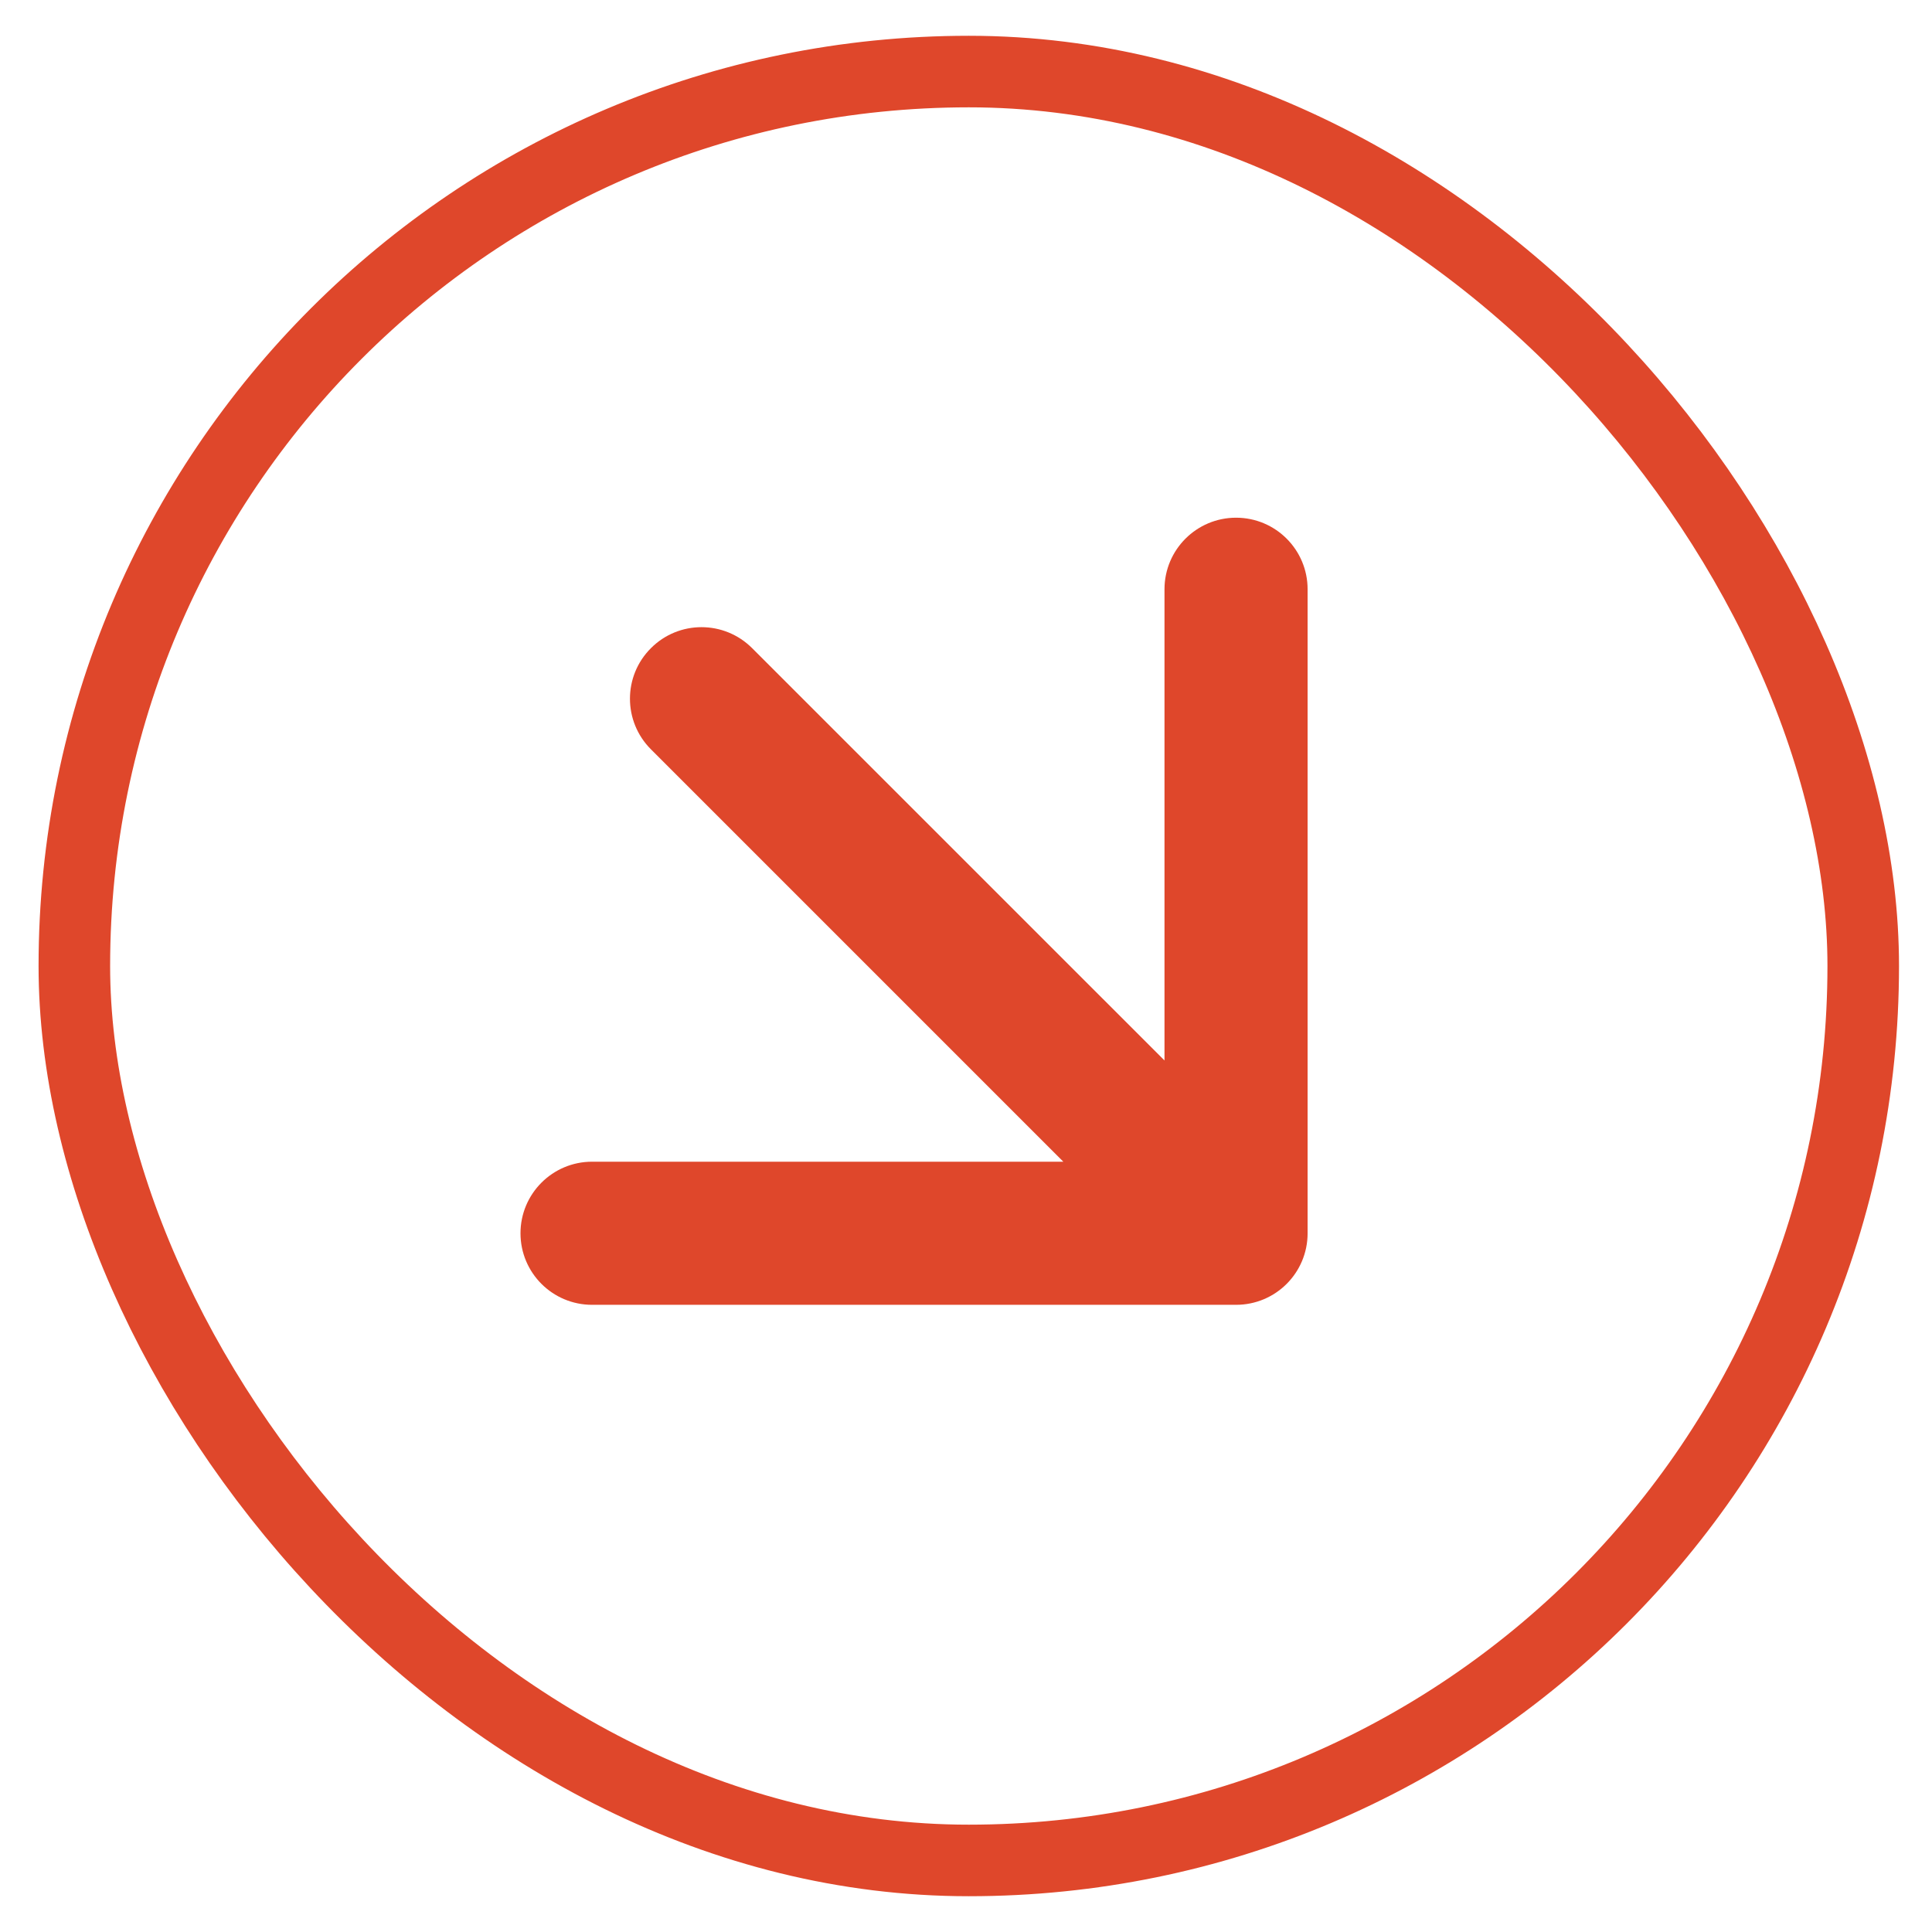
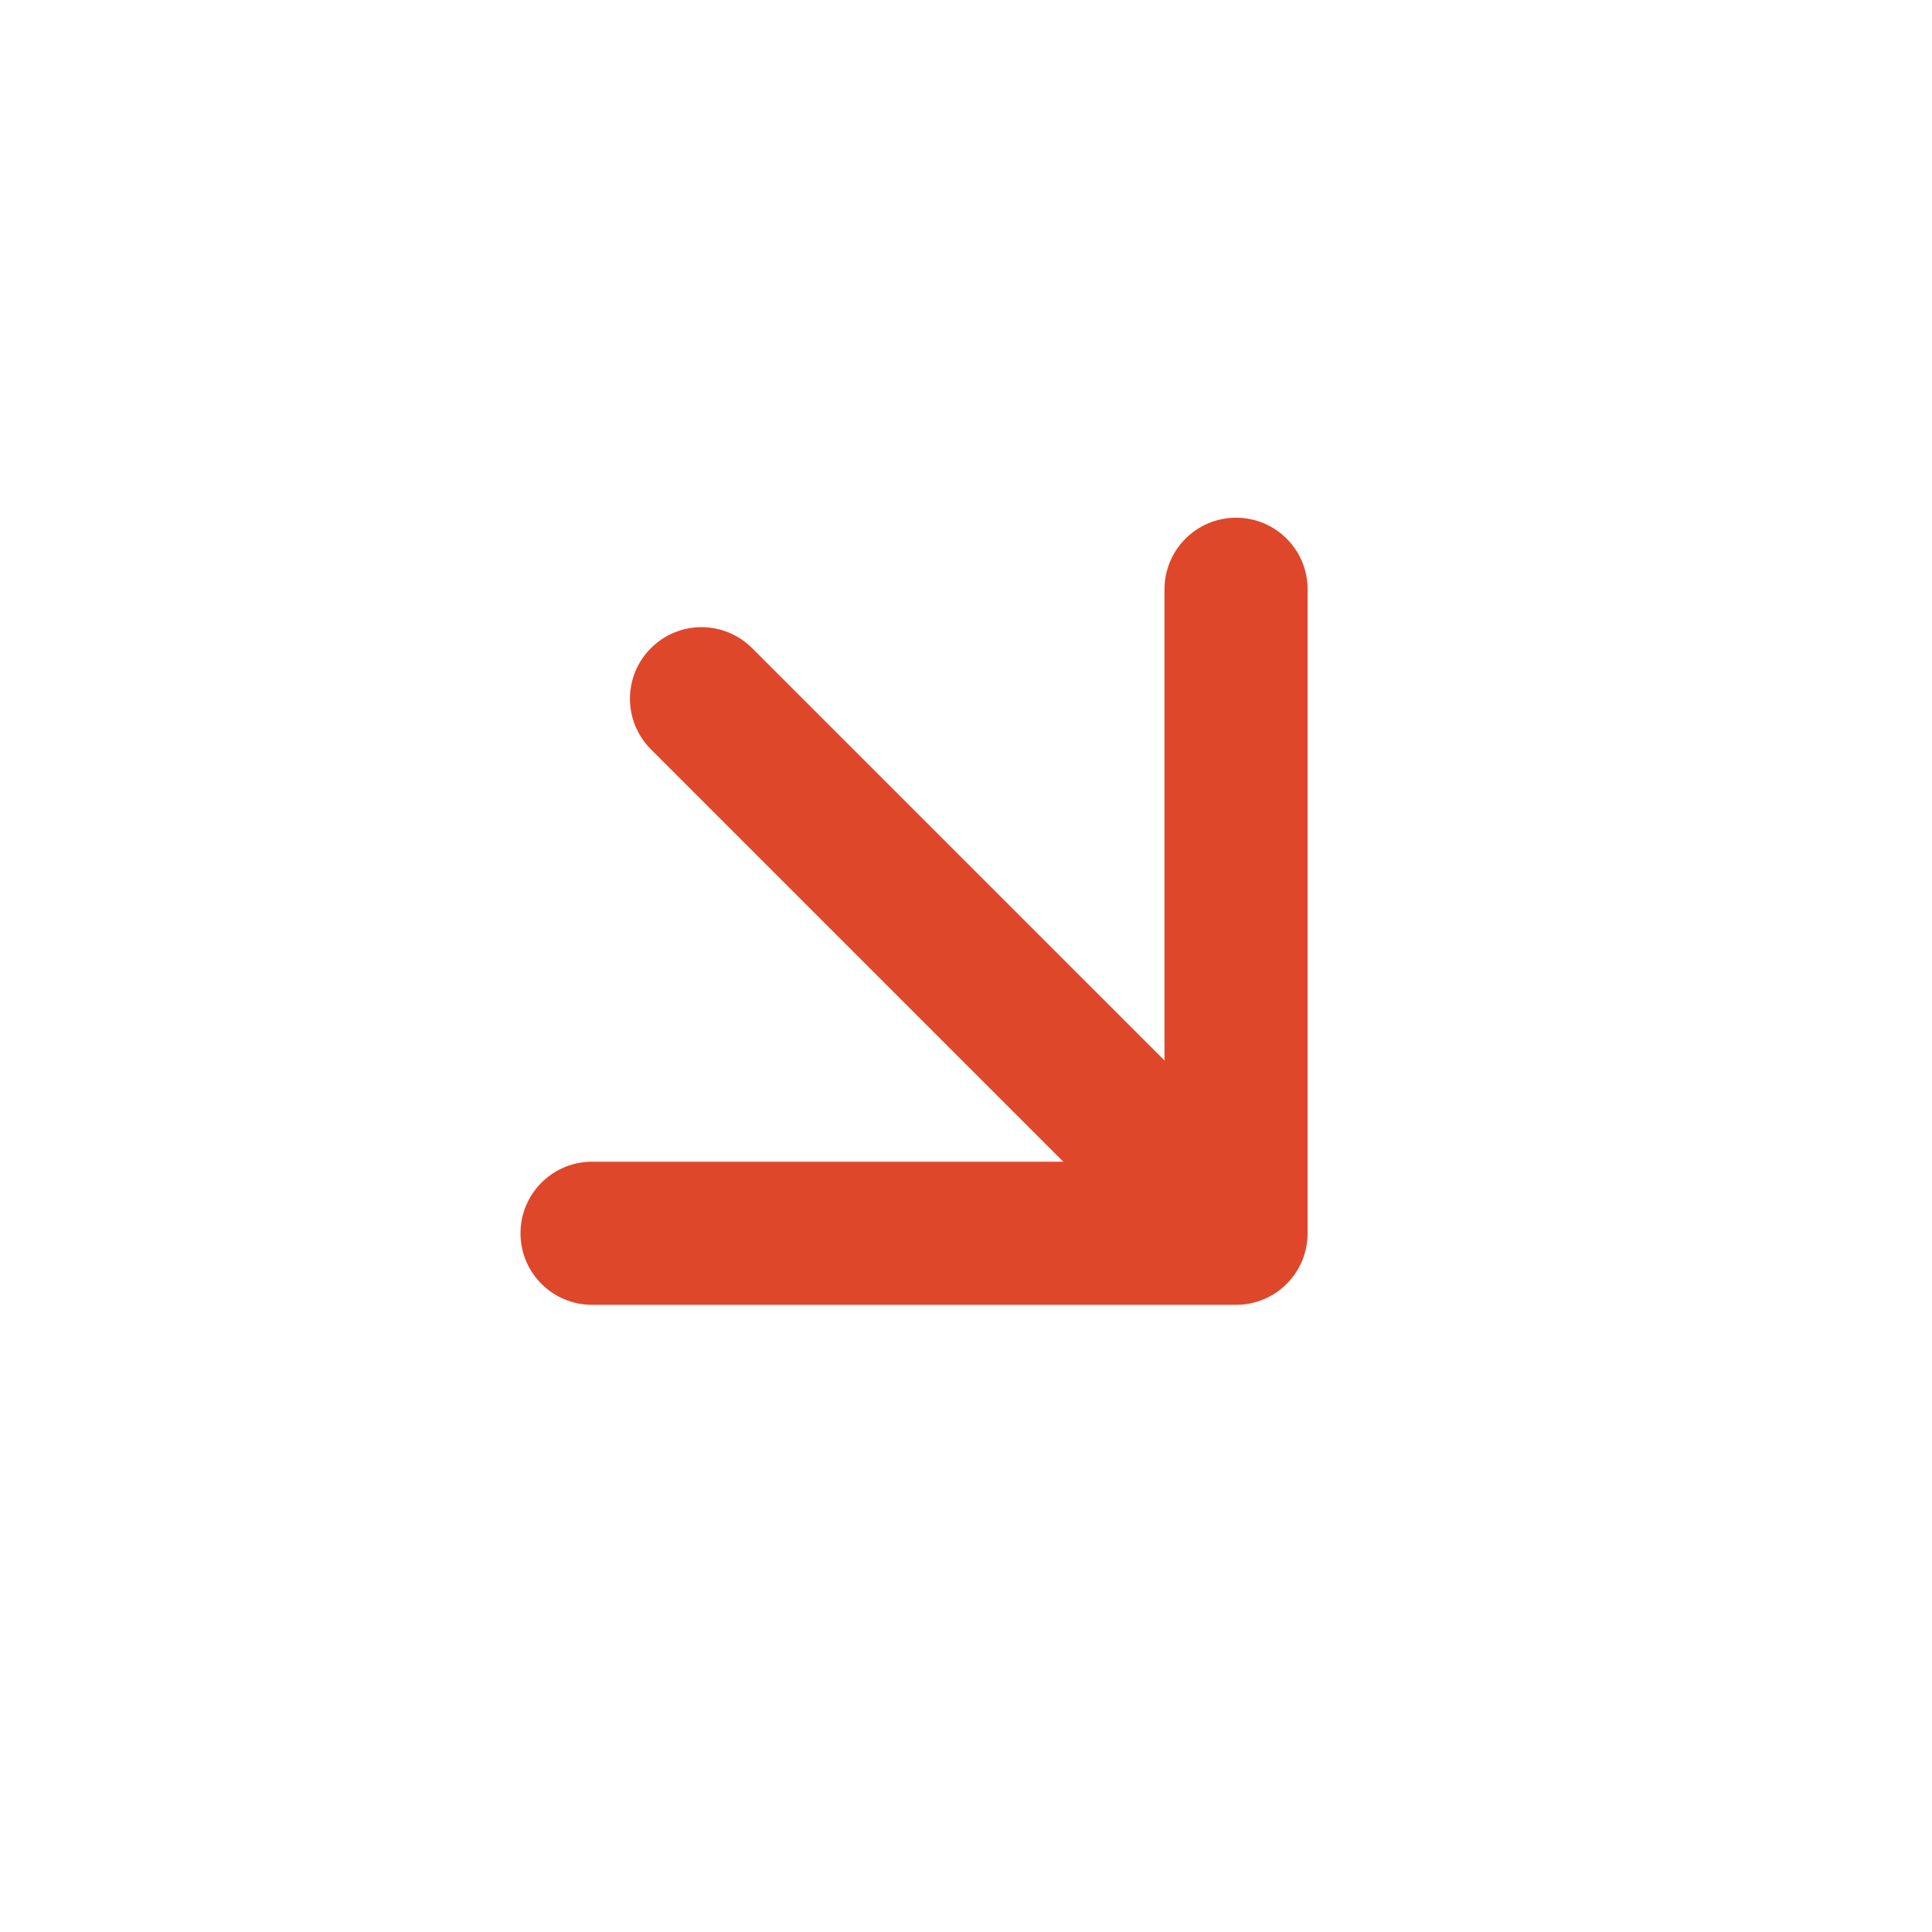
<svg xmlns="http://www.w3.org/2000/svg" width="27" height="27" viewBox="0 0 27 27" fill="none">
-   <rect x="1.039" y="1" width="25" height="25" rx="12.5" stroke="#DF472B" />
  <path d="M10.511 9.058C10.12 8.667 9.487 8.667 9.097 9.058C8.706 9.448 8.706 10.081 9.097 10.472L10.511 9.058ZM17.274 18.235C17.827 18.235 18.274 17.788 18.274 17.235V8.235C18.274 7.683 17.827 7.235 17.274 7.235C16.722 7.235 16.274 7.683 16.274 8.235V16.235H8.274C7.722 16.235 7.274 16.683 7.274 17.235C7.274 17.788 7.722 18.235 8.274 18.235H17.274ZM9.097 10.472L16.567 17.942L17.982 16.528L10.511 9.058L9.097 10.472Z" fill="#DF472B" />
</svg>